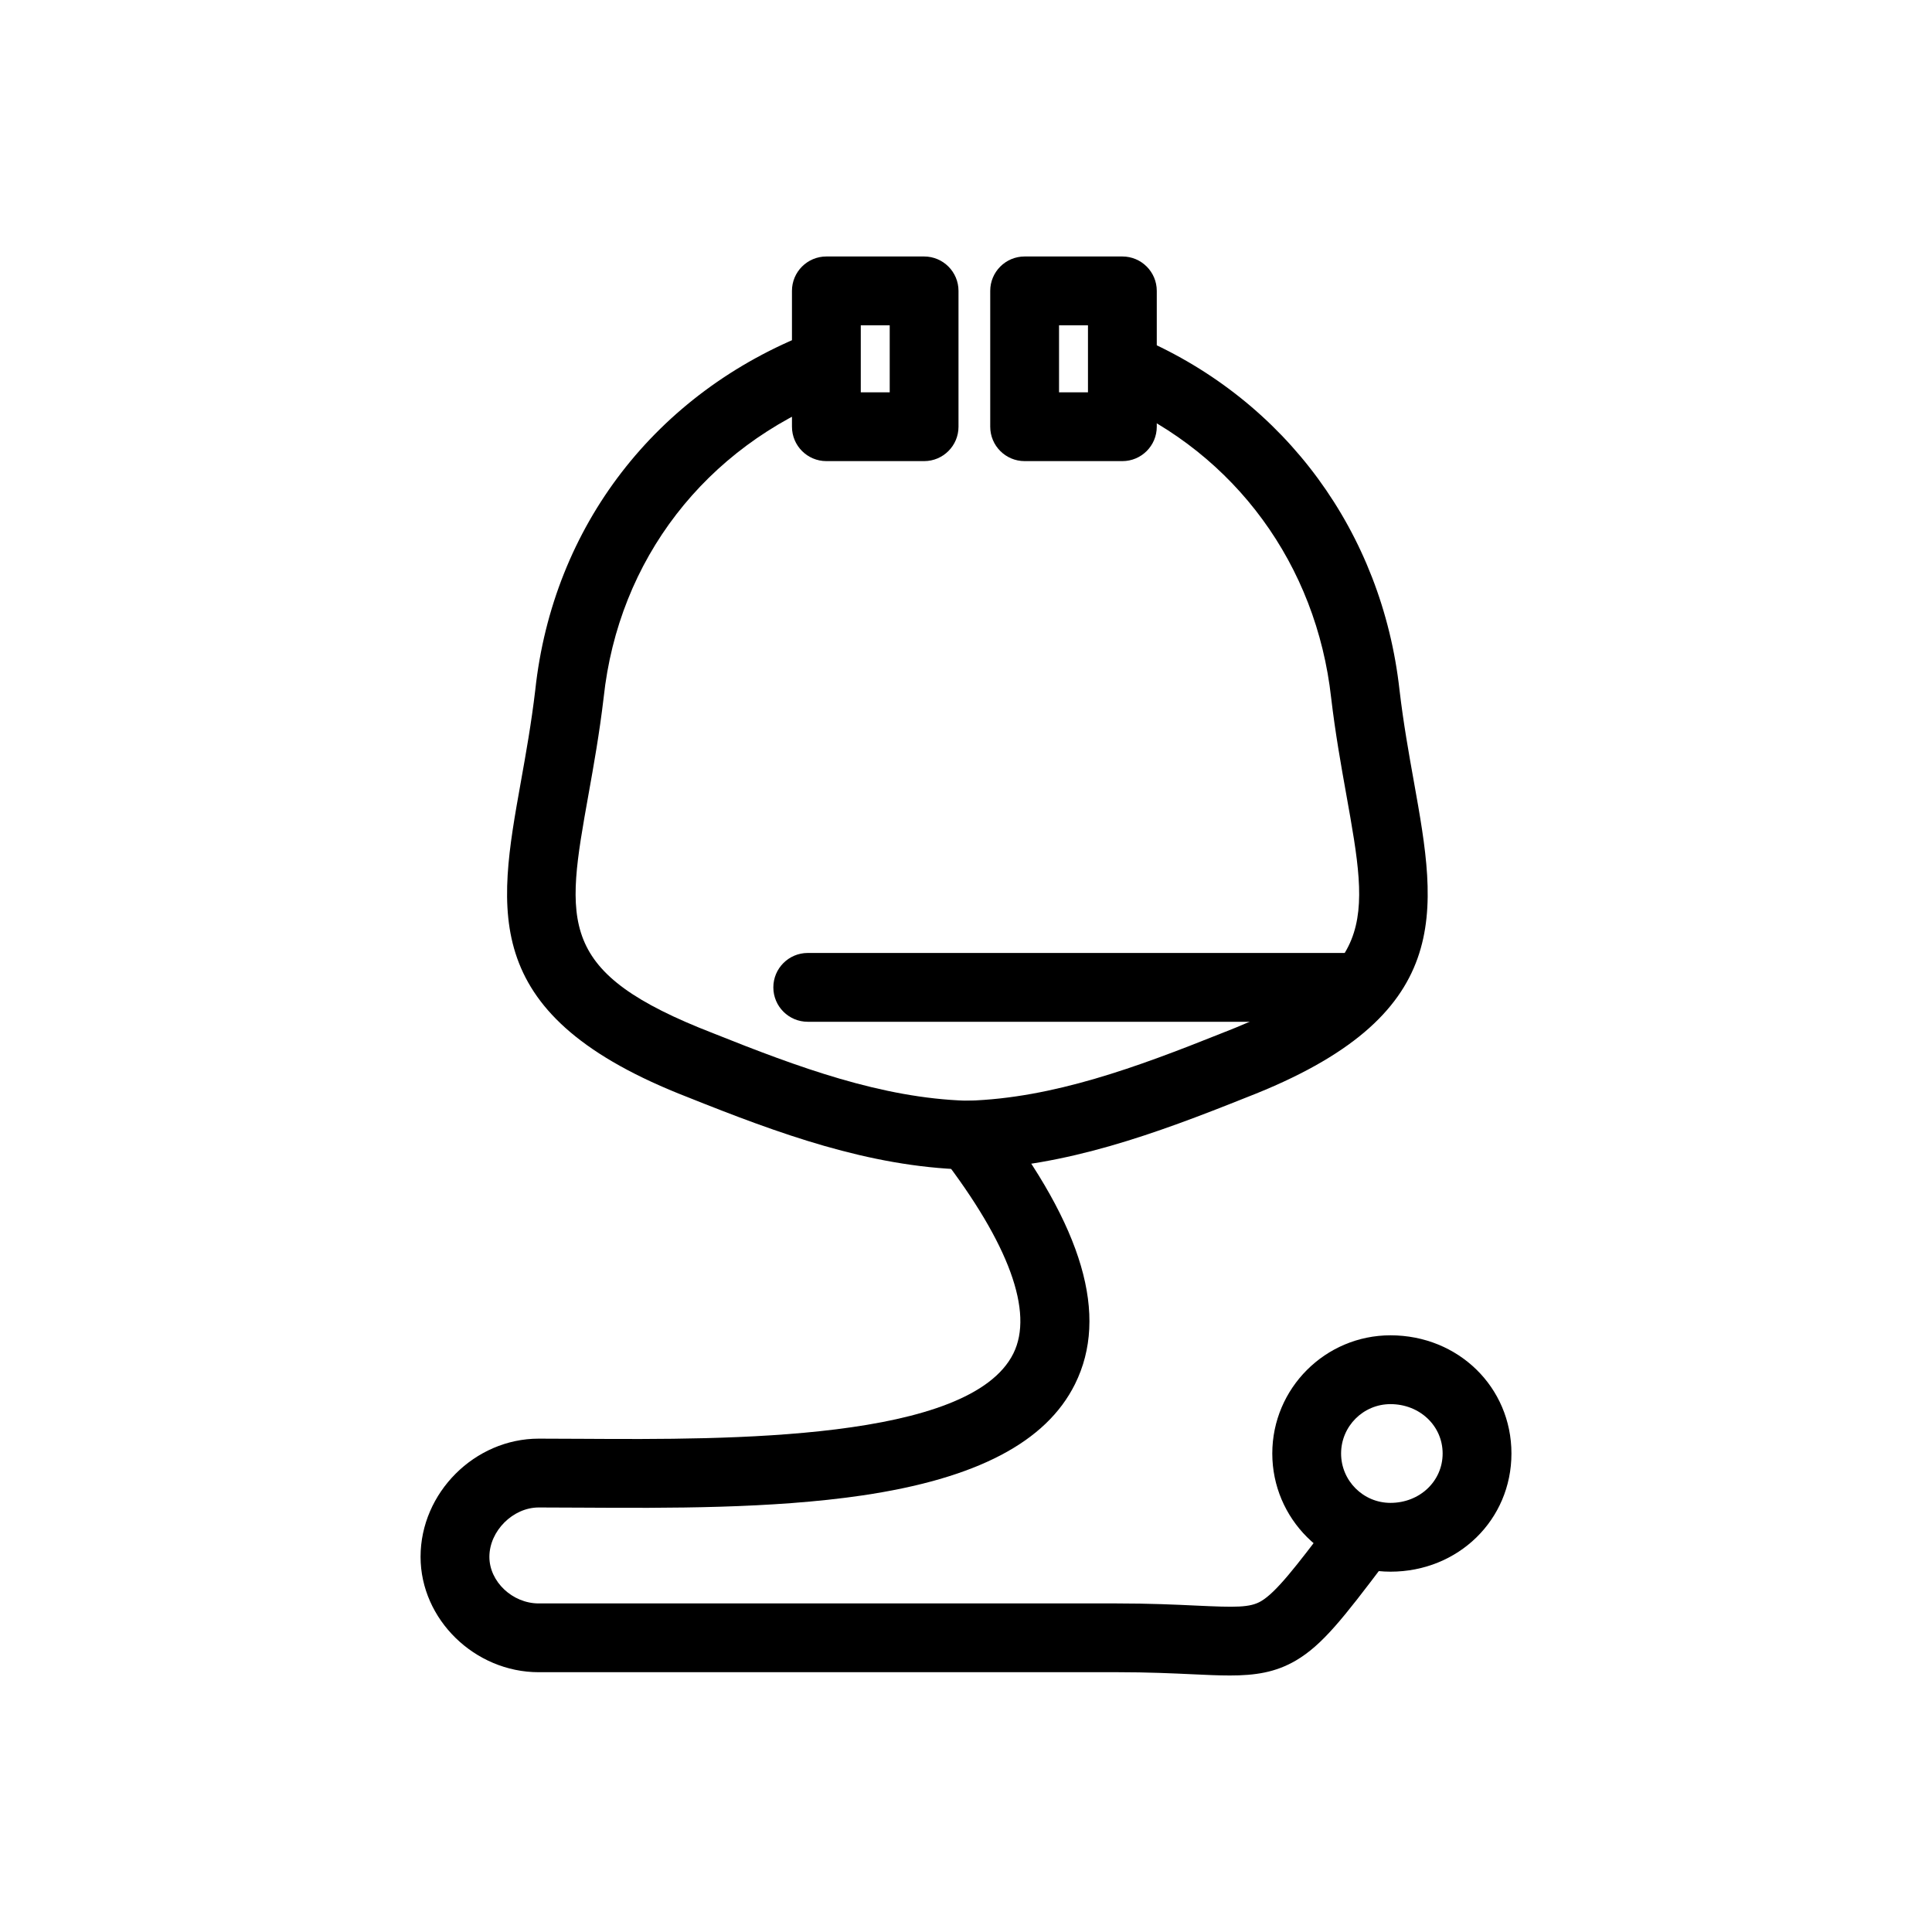
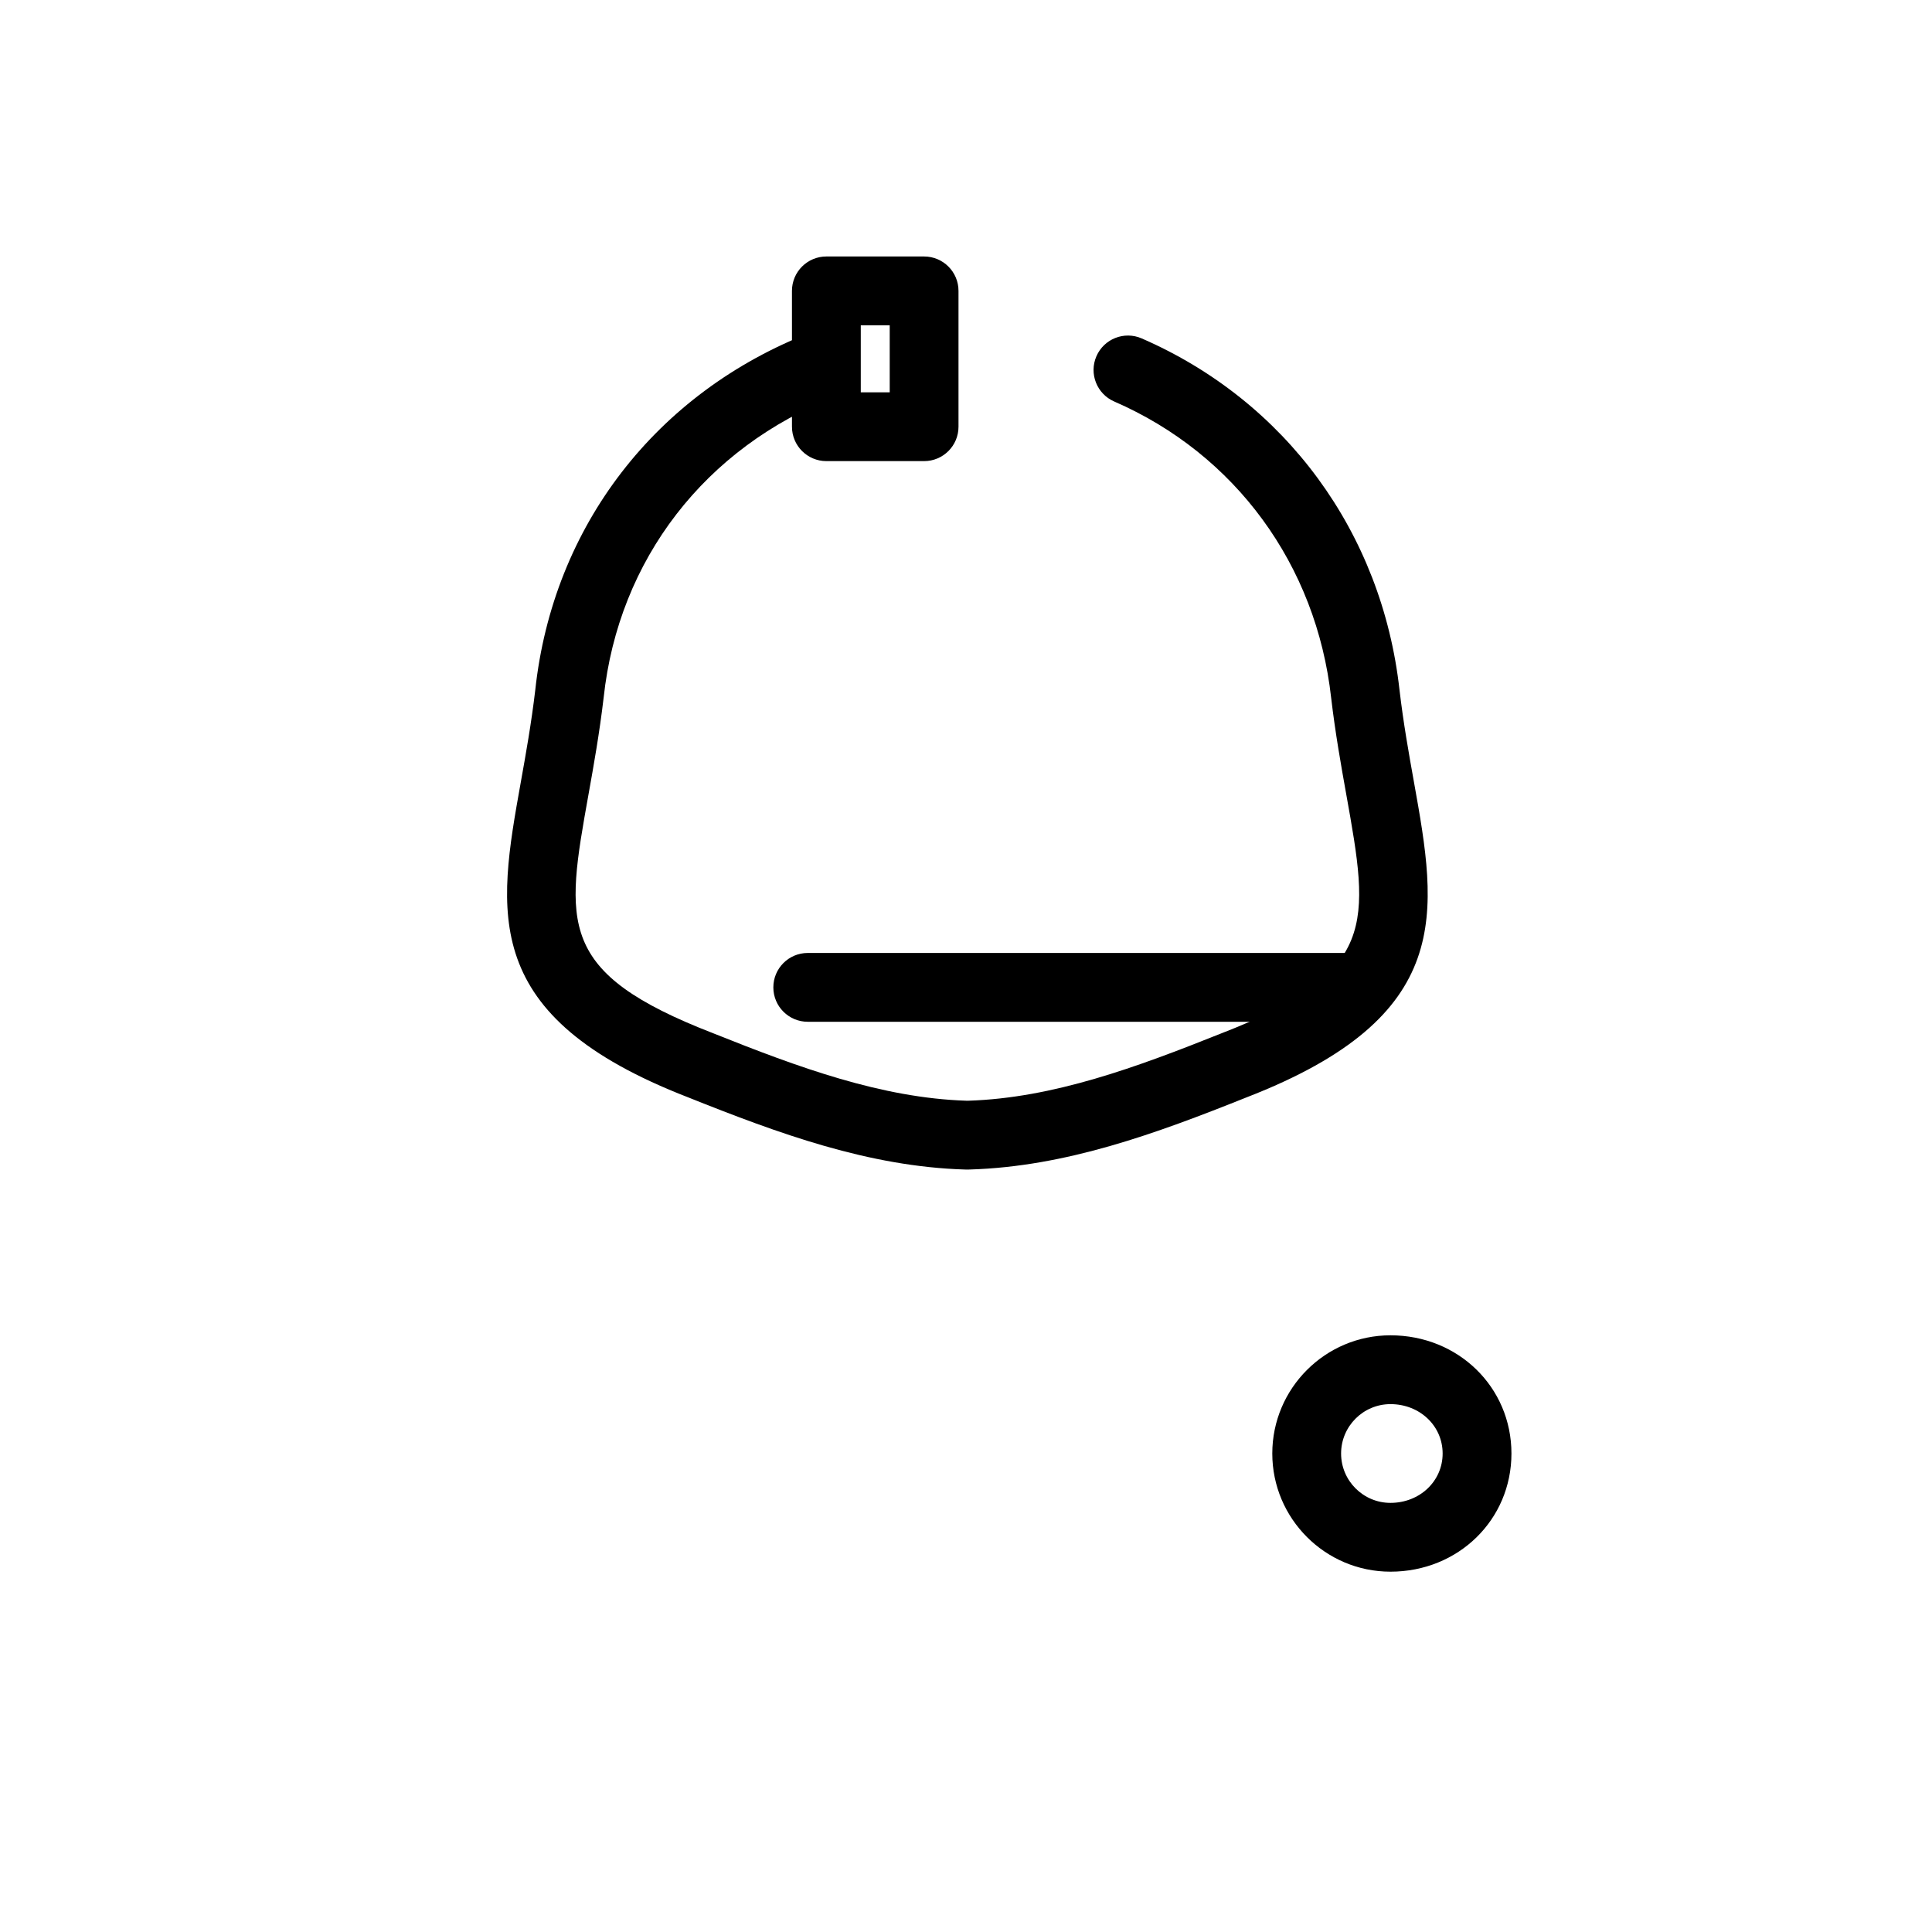
<svg xmlns="http://www.w3.org/2000/svg" fill="#000000" width="800px" height="800px" version="1.1" viewBox="144 144 512 512">
  <g>
    <path d="m400.74 453.94h-0.738c-0.094 0-0.184-0.004-0.277-0.004-25.504-0.773-49.258-9.488-73.367-19.129-55.449-21.5-50.547-48.875-44.34-83.527 1.371-7.664 2.789-15.586 3.832-24.406 4.672-43.426 32-78.867 73.109-94.809 4.695-1.82 9.977 0.508 11.797 5.203 1.82 4.695-0.508 9.977-5.203 11.797-34.645 13.434-57.66 43.266-61.578 79.797l-0.012 0.094c-1.105 9.383-2.641 17.965-3.996 25.535-6.156 34.387-8.465 47.254 33.02 63.328 0.031 0.012 0.062 0.023 0.09 0.035 22.5 9 44.562 17.137 67.062 17.848h0.457c22.496-0.711 44.562-8.848 67.062-17.848 0.031-0.012 0.062-0.023 0.09-0.035 41.484-16.074 39.18-28.941 33.02-63.328-1.355-7.57-2.891-16.152-3.996-25.535-3.918-35.262-25.406-64.602-57.484-78.551-4.617-2.008-6.734-7.379-4.727-11.996 2.008-4.617 7.379-6.734 11.996-4.727 38.148 16.586 63.691 51.43 68.332 93.203 1.031 8.777 2.453 16.715 3.828 24.391 6.207 34.656 11.109 62.027-44.34 83.527-24.109 9.641-47.859 18.355-73.367 19.129-0.086 0.004-0.176 0.008-0.27 0.008z" />
-     <path d="m469.82 588.02c-2.934 0-6.121-0.148-9.672-0.316-5.281-0.246-11.855-0.555-20.184-0.555l-153.19 0.004c-16.977 0-31.32-14.004-31.32-30.578 0-16.977 14.344-31.32 31.32-31.32 3.734 0 7.676 0.023 11.773 0.047 38.332 0.227 102.49 0.594 114.01-22.625 5.434-10.953-1.152-29.035-19.043-52.293-3.07-3.992-2.324-9.715 1.668-12.785 3.992-3.07 9.719-2.324 12.789 1.668 23.07 29.992 29.914 53.387 20.926 71.516-7.644 15.406-26.105 25.066-56.445 29.531-23.895 3.516-51.68 3.356-74.008 3.227-4.062-0.023-7.969-0.047-11.668-0.047-6.848 0-13.082 6.238-13.082 13.086 0 6.574 6.113 12.344 13.082 12.344h153.2c8.754 0 15.562 0.316 21.031 0.574 10.465 0.484 14.234 0.566 17.199-1.176 3.984-2.348 9.223-9.137 18.141-20.938 3.035-4.016 8.754-4.812 12.77-1.777 4.019 3.035 4.816 8.754 1.777 12.77-10.898 14.426-16.449 21.543-23.438 25.656-5.438 3.195-10.859 3.988-17.629 3.988z" />
    <path d="m512.49 560.51c-17.27 0-31.32-14.051-31.32-31.32s14.051-31.32 31.32-31.32c17.977 0 32.059 13.758 32.059 31.32 0 17.566-14.082 31.32-32.059 31.32zm0-44.402c-7.215 0-13.086 5.871-13.086 13.086s5.871 13.082 13.086 13.082c7.75 0 13.824-5.746 13.824-13.082 0-7.34-6.074-13.086-13.824-13.086z" />
    <path d="m388.9 266.2h-25.902c-5.035 0-9.117-4.082-9.117-9.117l-0.004-35.996c0-5.035 4.082-9.117 9.117-9.117h25.902c5.035 0 9.117 4.082 9.117 9.117v35.996c0.004 5.035-4.078 9.117-9.113 9.117zm-16.785-18.234h7.668v-17.762h-7.668z" />
-     <path d="m441.44 266.2h-25.902c-5.035 0-9.117-4.082-9.117-9.117v-35.996c0-5.035 4.082-9.117 9.117-9.117h25.902c5.035 0 9.117 4.082 9.117 9.117v35.996c0 5.035-4.082 9.117-9.117 9.117zm-16.785-18.234h7.668v-17.762h-7.668z" />
    <path d="m503.95 414.78h-145.89c-5.035 0-9.117-4.082-9.117-9.117 0-5.035 4.082-9.117 9.117-9.117h145.89c5.035 0 9.117 4.082 9.117 9.117 0 5.035-4.082 9.117-9.117 9.117z" />
  </g>
</svg>